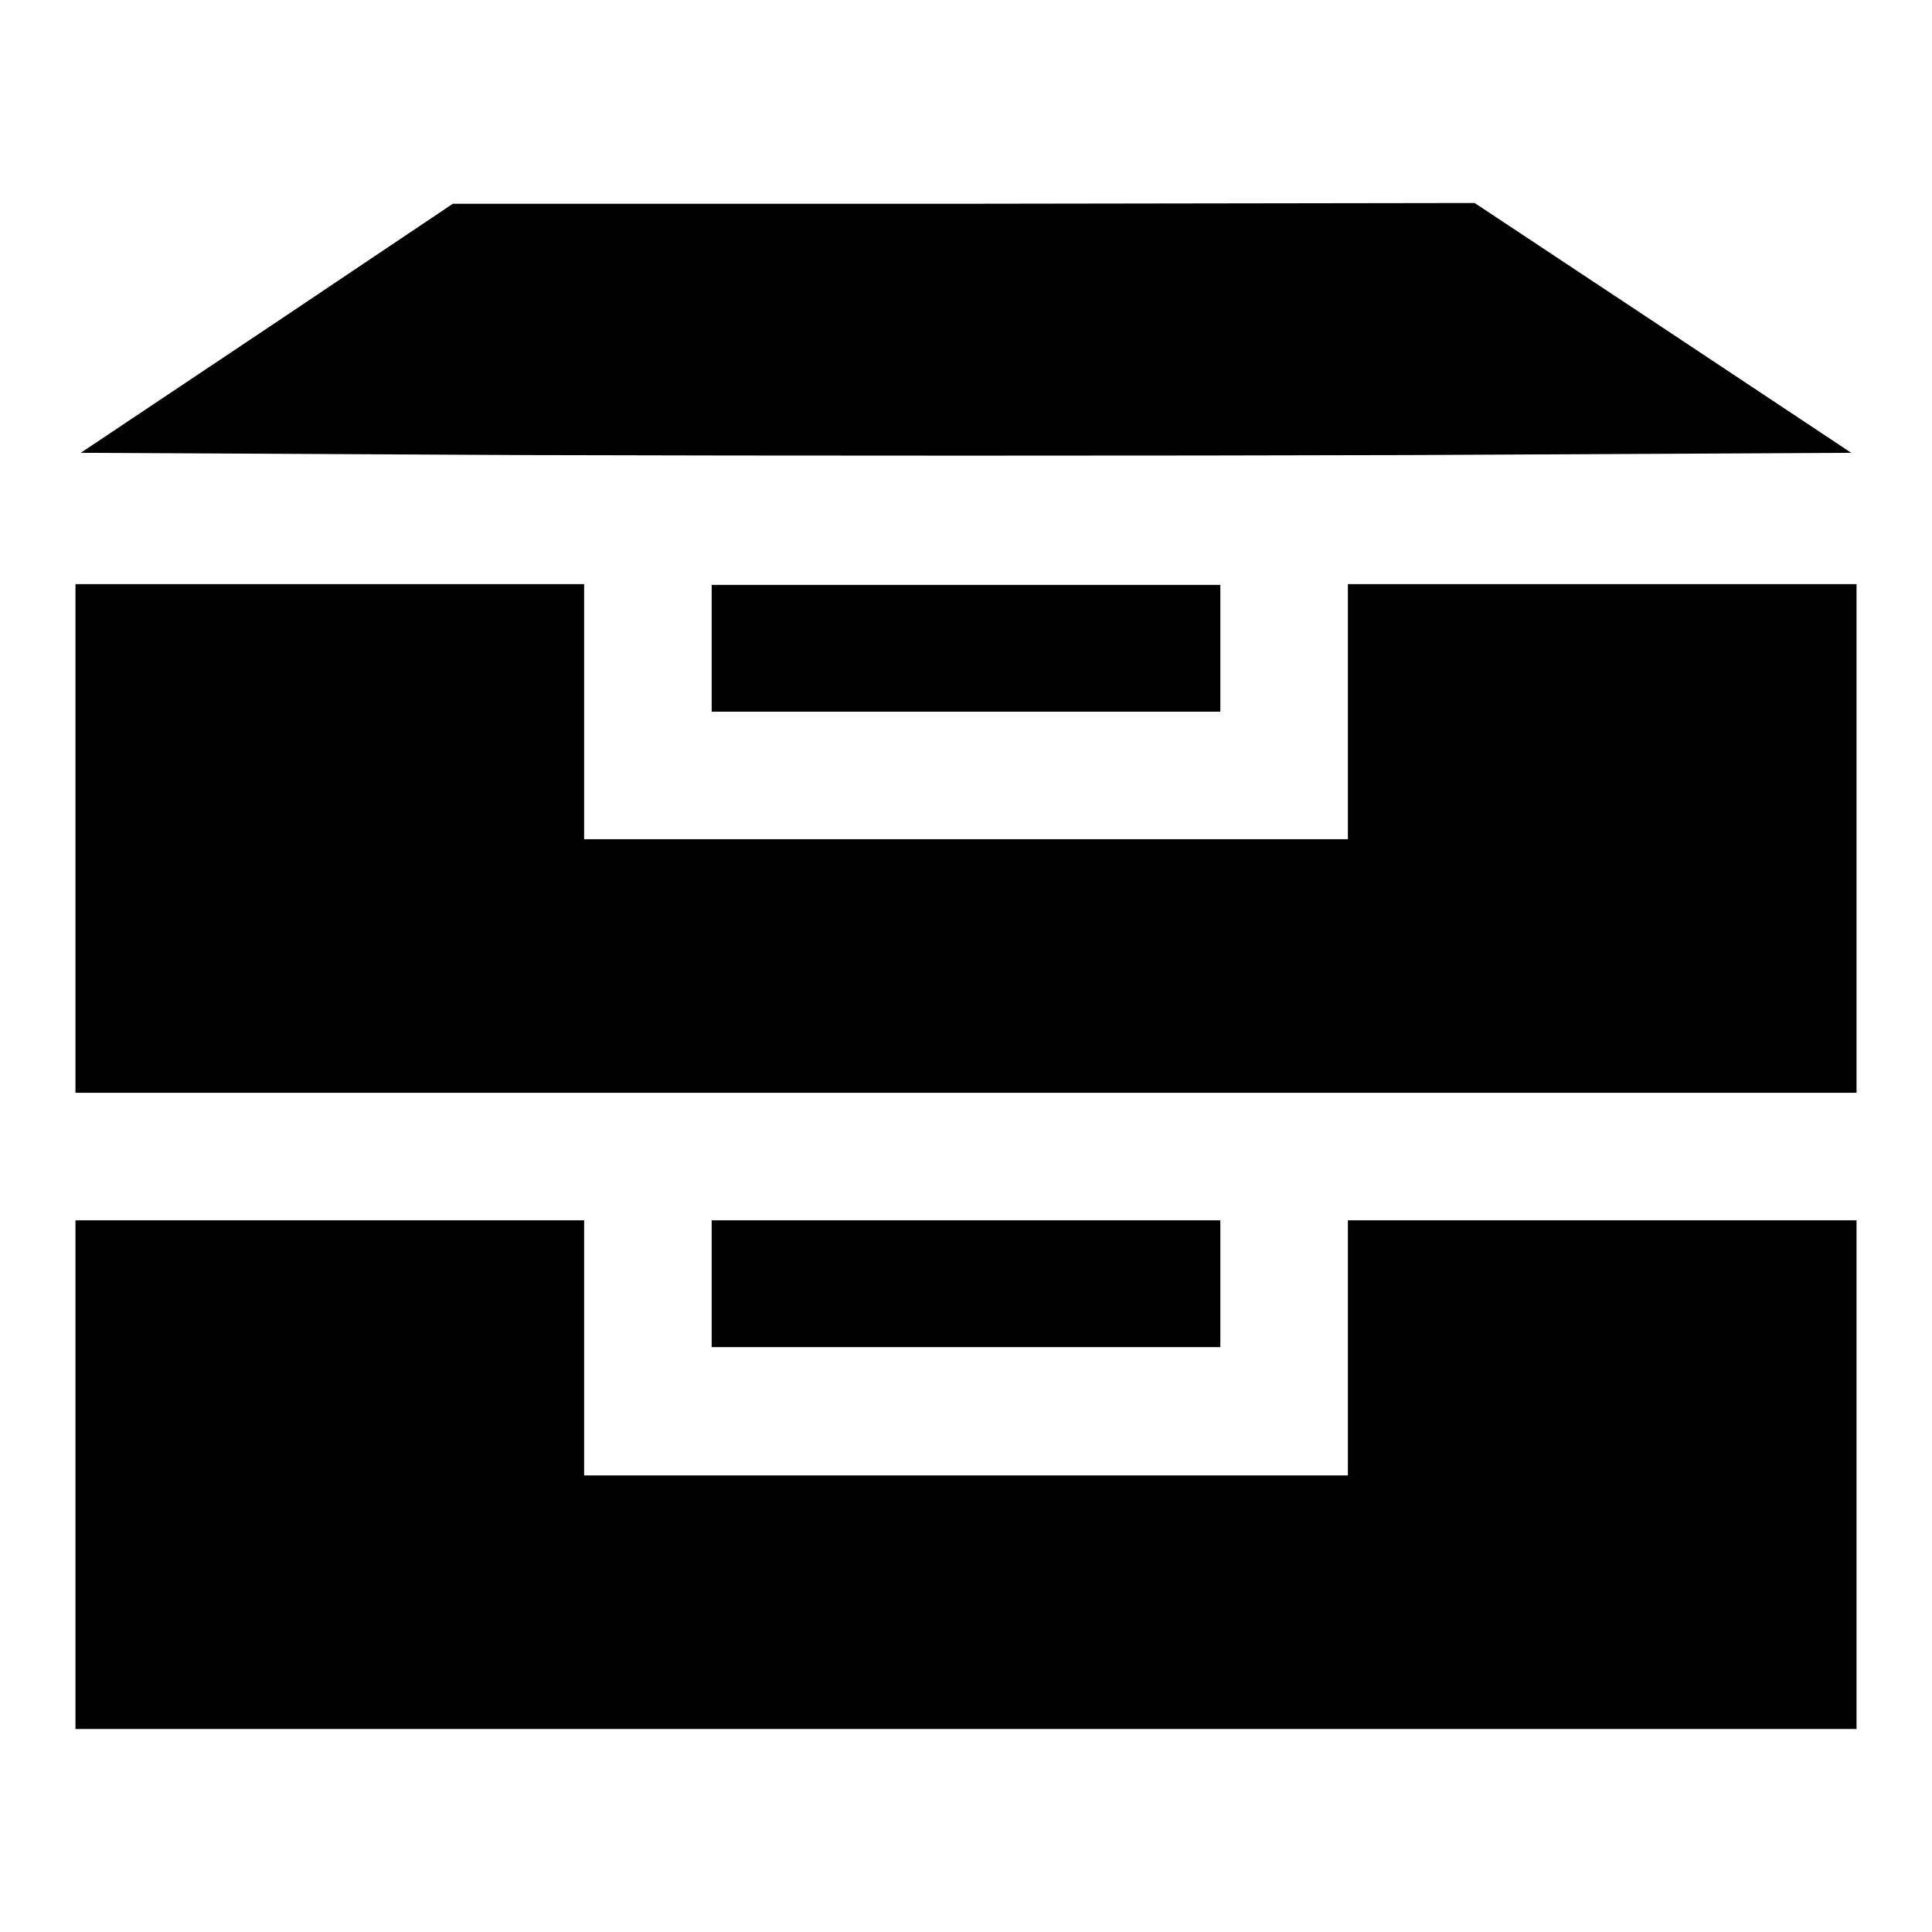
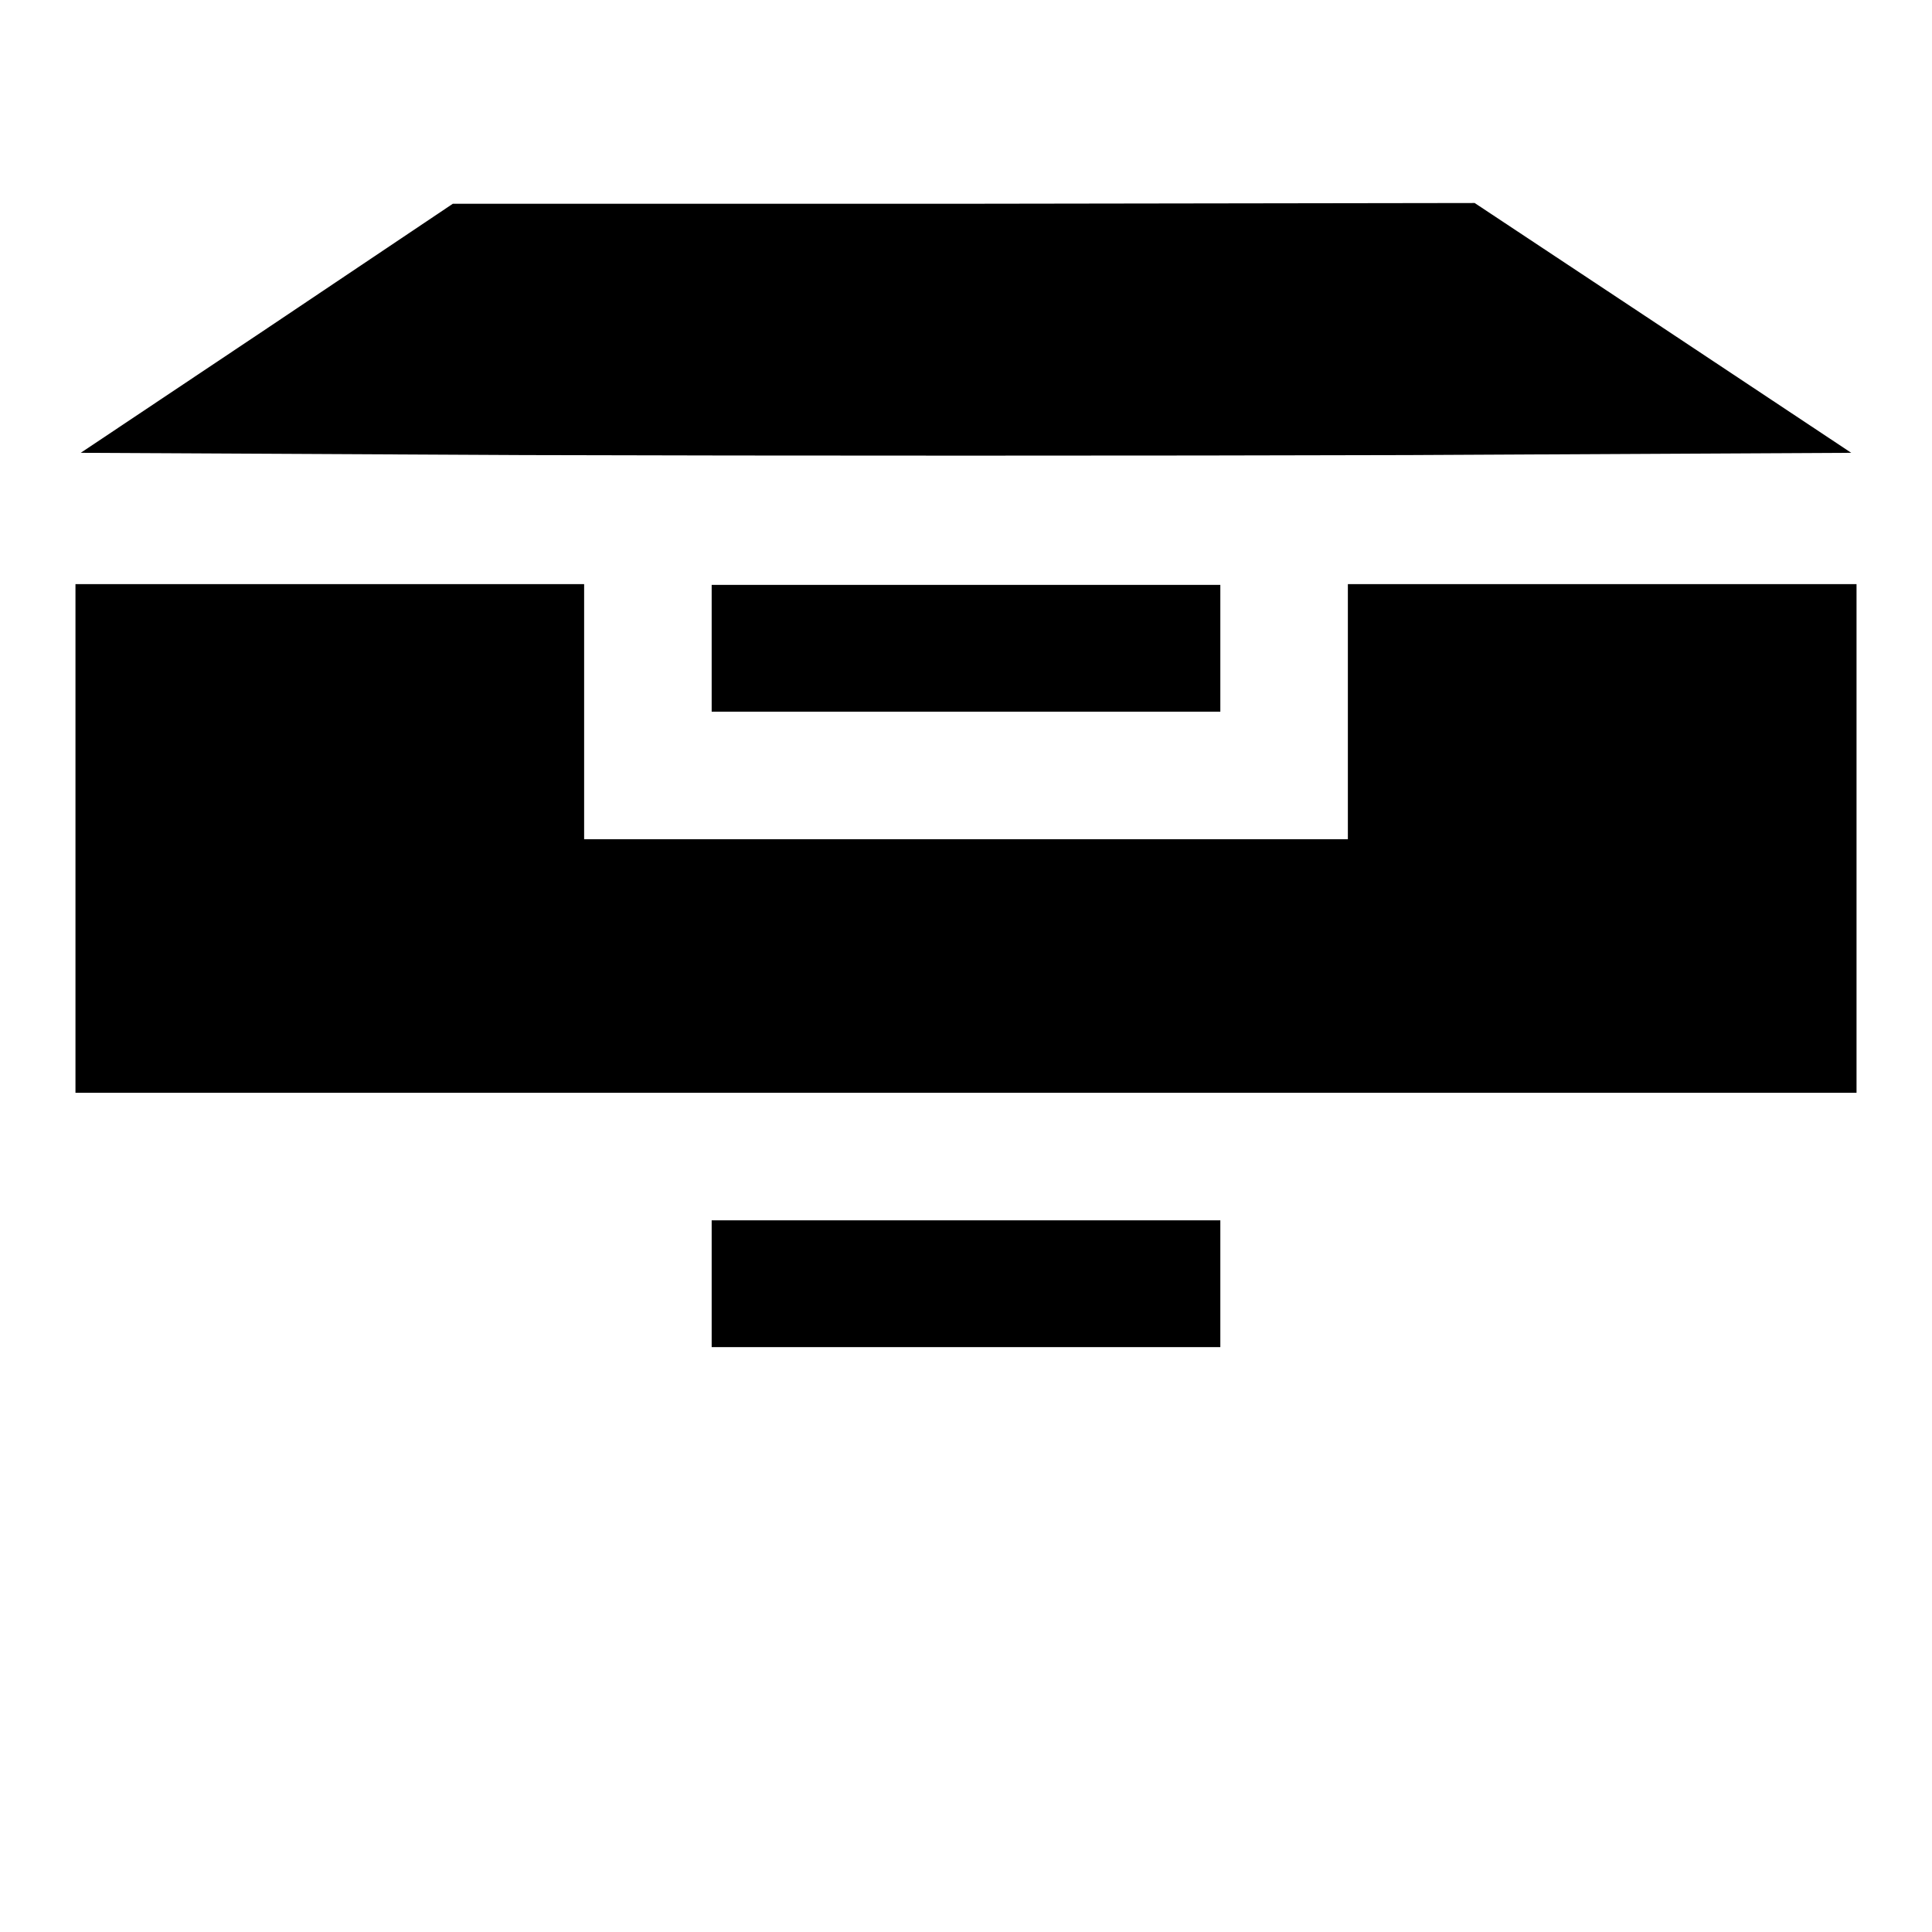
<svg xmlns="http://www.w3.org/2000/svg" version="1.1" x="0px" y="0px" viewBox="0 0 256 256" enable-background="new 0 0 256 256" xml:space="preserve">
  <g>
    <g>
      <g>
        <path fill="#000000" d="M35.4,43.5L10.7,60l58.7,0.3c32.2,0.1,84.9,0.1,117.2,0l58.7-0.3l-25-16.6l-24.9-16.5L127.8,27H60L35.4,43.5z" />
        <path fill="#000000" d="M10,111.1v33.7h118h118v-33.7V77.4h-33.7h-33.7v16.9v16.9H128H77.4V94.3V77.4H43.7H10V111.1z" />
        <path fill="#000000" d="M94.3,85.9v8.4H128h33.7v-8.4v-8.4H128H94.3V85.9z" />
-         <path fill="#000000" d="M10,195.4v33.7h118h118v-33.7v-33.7h-33.7h-33.7v16.9v16.9H128H77.4v-16.9v-16.9H43.7H10V195.4z" />
        <path fill="#000000" d="M94.3,170.1v8.4H128h33.7v-8.4v-8.4H128H94.3V170.1z" />
      </g>
    </g>
  </g>
</svg>